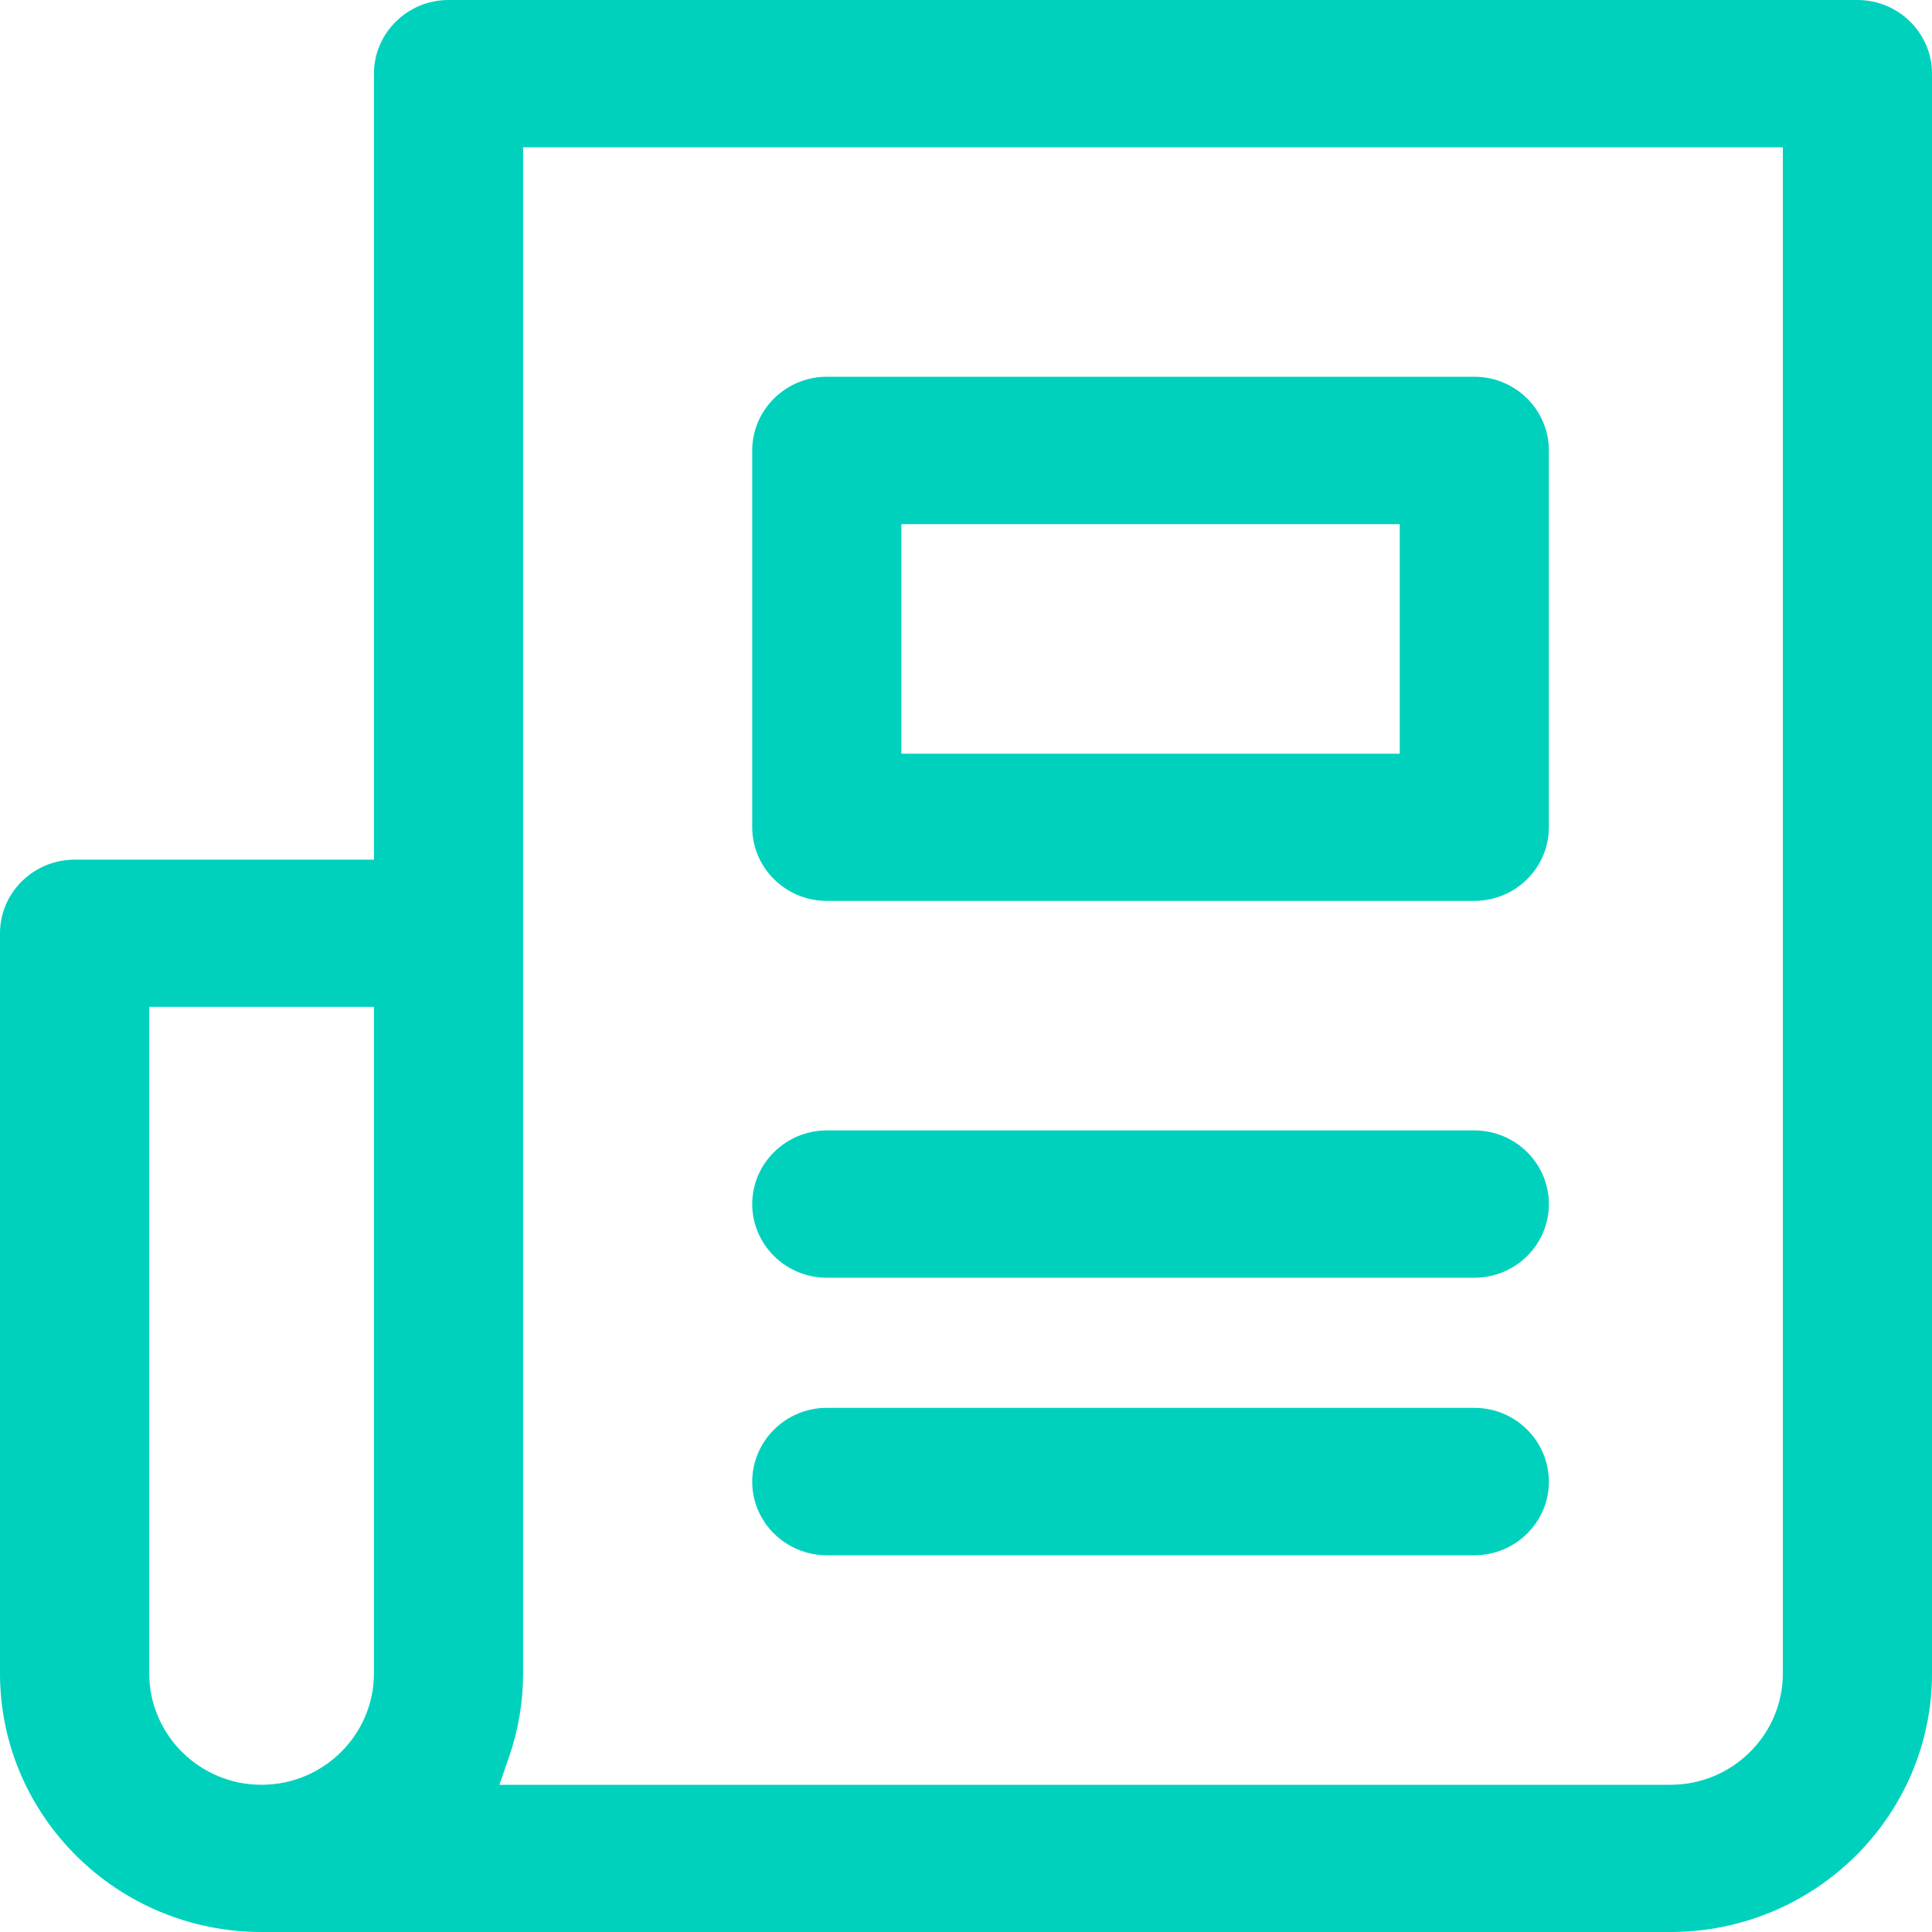
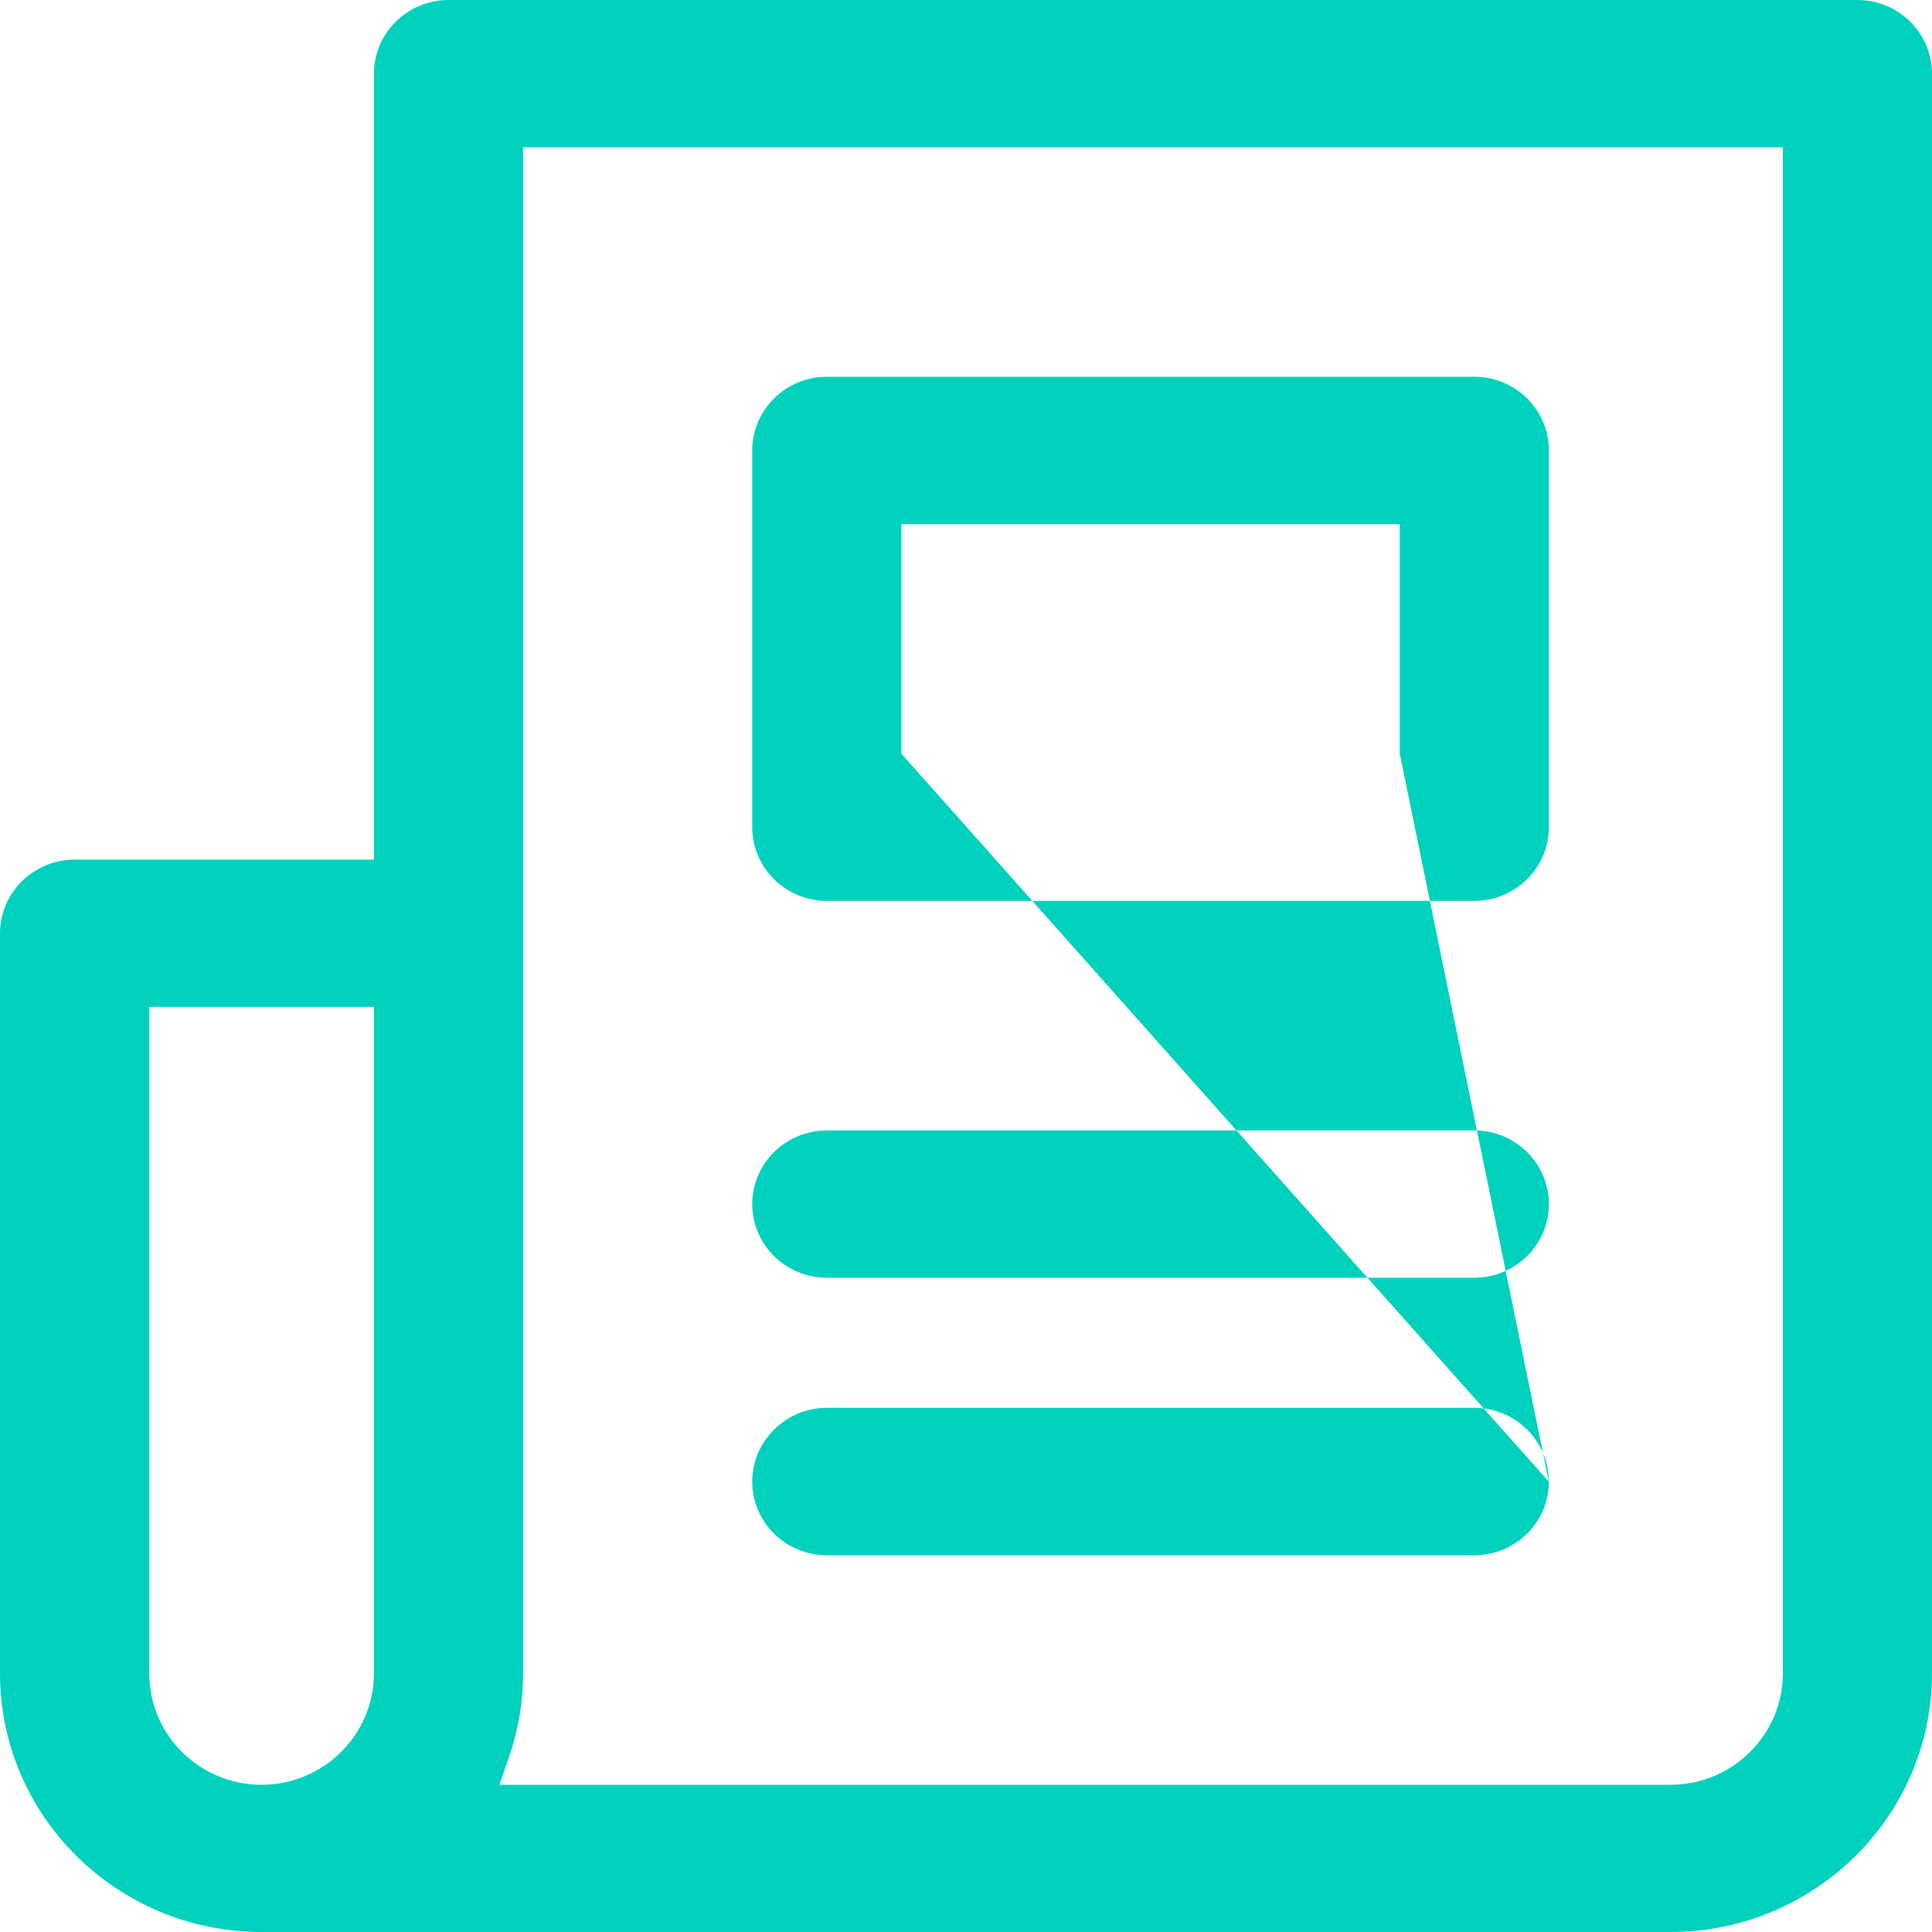
<svg xmlns="http://www.w3.org/2000/svg" width="20px" height="20px" viewBox="0 0 20 20" version="1.1">
  <title>3 .ic/solid/article</title>
  <g id="Articles" stroke="none" stroke-width="1" fill="none" fill-rule="evenodd">
    <g id="M-01-Article-slider" transform="translate(-359, -1150)" fill="#00D1BD">
      <g id="3-.ic/solid/article" transform="translate(359, 1150)">
-         <path d="M18.456,17.323 C18.456,17.958 17.934,18.476 17.293,18.476 L5.17,18.476 L5.268,18.193 C5.366,17.911 5.415,17.62 5.415,17.323 L5.415,1.525 L18.456,1.525 L18.456,17.323 Z M3.871,17.323 C3.871,17.958 3.349,18.476 2.707,18.476 C2.066,18.476 1.545,17.958 1.545,17.323 L1.545,10.423 L3.871,10.423 L3.871,17.323 Z M19.228,0 L4.643,0 C4.218,0 3.871,0.342 3.871,0.763 L3.871,8.899 L0.773,8.899 C0.347,8.899 0,9.241 0,9.661 L0,17.323 C0,18.799 1.214,20 2.707,20 L17.293,20 C18.786,20 20,18.799 20,17.323 L20,0.763 C20,0.342 19.654,0 19.228,0 L19.228,0 Z M16.034,12.465 C16.034,12.885 15.688,13.227 15.262,13.227 L8.559,13.227 C8.134,13.227 7.787,12.885 7.787,12.465 C7.787,12.044 8.134,11.702 8.559,11.702 L15.262,11.702 C15.688,11.702 16.034,12.044 16.034,12.465 L16.034,12.465 Z M16.034,15.339 C16.034,15.758 15.688,16.1 15.262,16.1 L8.559,16.1 C8.134,16.1 7.787,15.758 7.787,15.339 C7.787,14.917 8.134,14.574 8.559,14.574 L15.262,14.574 C15.688,14.574 16.034,14.917 16.034,15.339 L16.034,15.339 Z M9.331,7.802 L14.49,7.802 L14.49,5.426 L9.331,5.426 L9.331,7.802 Z M15.262,3.9 L8.559,3.9 C8.134,3.9 7.787,4.243 7.787,4.663 L7.787,8.563 C7.787,8.984 8.134,9.326 8.559,9.326 L15.262,9.326 C15.688,9.326 16.034,8.984 16.034,8.563 L16.034,4.663 C16.034,4.243 15.688,3.9 15.262,3.9 L15.262,3.9 Z" id="Fill-1" />
+         <path d="M18.456,17.323 C18.456,17.958 17.934,18.476 17.293,18.476 L5.17,18.476 L5.268,18.193 C5.366,17.911 5.415,17.62 5.415,17.323 L5.415,1.525 L18.456,1.525 L18.456,17.323 Z M3.871,17.323 C3.871,17.958 3.349,18.476 2.707,18.476 C2.066,18.476 1.545,17.958 1.545,17.323 L1.545,10.423 L3.871,10.423 L3.871,17.323 Z M19.228,0 L4.643,0 C4.218,0 3.871,0.342 3.871,0.763 L3.871,8.899 L0.773,8.899 C0.347,8.899 0,9.241 0,9.661 L0,17.323 C0,18.799 1.214,20 2.707,20 L17.293,20 C18.786,20 20,18.799 20,17.323 L20,0.763 C20,0.342 19.654,0 19.228,0 L19.228,0 Z M16.034,12.465 C16.034,12.885 15.688,13.227 15.262,13.227 L8.559,13.227 C8.134,13.227 7.787,12.885 7.787,12.465 C7.787,12.044 8.134,11.702 8.559,11.702 L15.262,11.702 C15.688,11.702 16.034,12.044 16.034,12.465 L16.034,12.465 Z M16.034,15.339 C16.034,15.758 15.688,16.1 15.262,16.1 L8.559,16.1 C8.134,16.1 7.787,15.758 7.787,15.339 C7.787,14.917 8.134,14.574 8.559,14.574 L15.262,14.574 C15.688,14.574 16.034,14.917 16.034,15.339 L16.034,15.339 Z L14.49,7.802 L14.49,5.426 L9.331,5.426 L9.331,7.802 Z M15.262,3.9 L8.559,3.9 C8.134,3.9 7.787,4.243 7.787,4.663 L7.787,8.563 C7.787,8.984 8.134,9.326 8.559,9.326 L15.262,9.326 C15.688,9.326 16.034,8.984 16.034,8.563 L16.034,4.663 C16.034,4.243 15.688,3.9 15.262,3.9 L15.262,3.9 Z" id="Fill-1" />
      </g>
    </g>
  </g>
</svg>